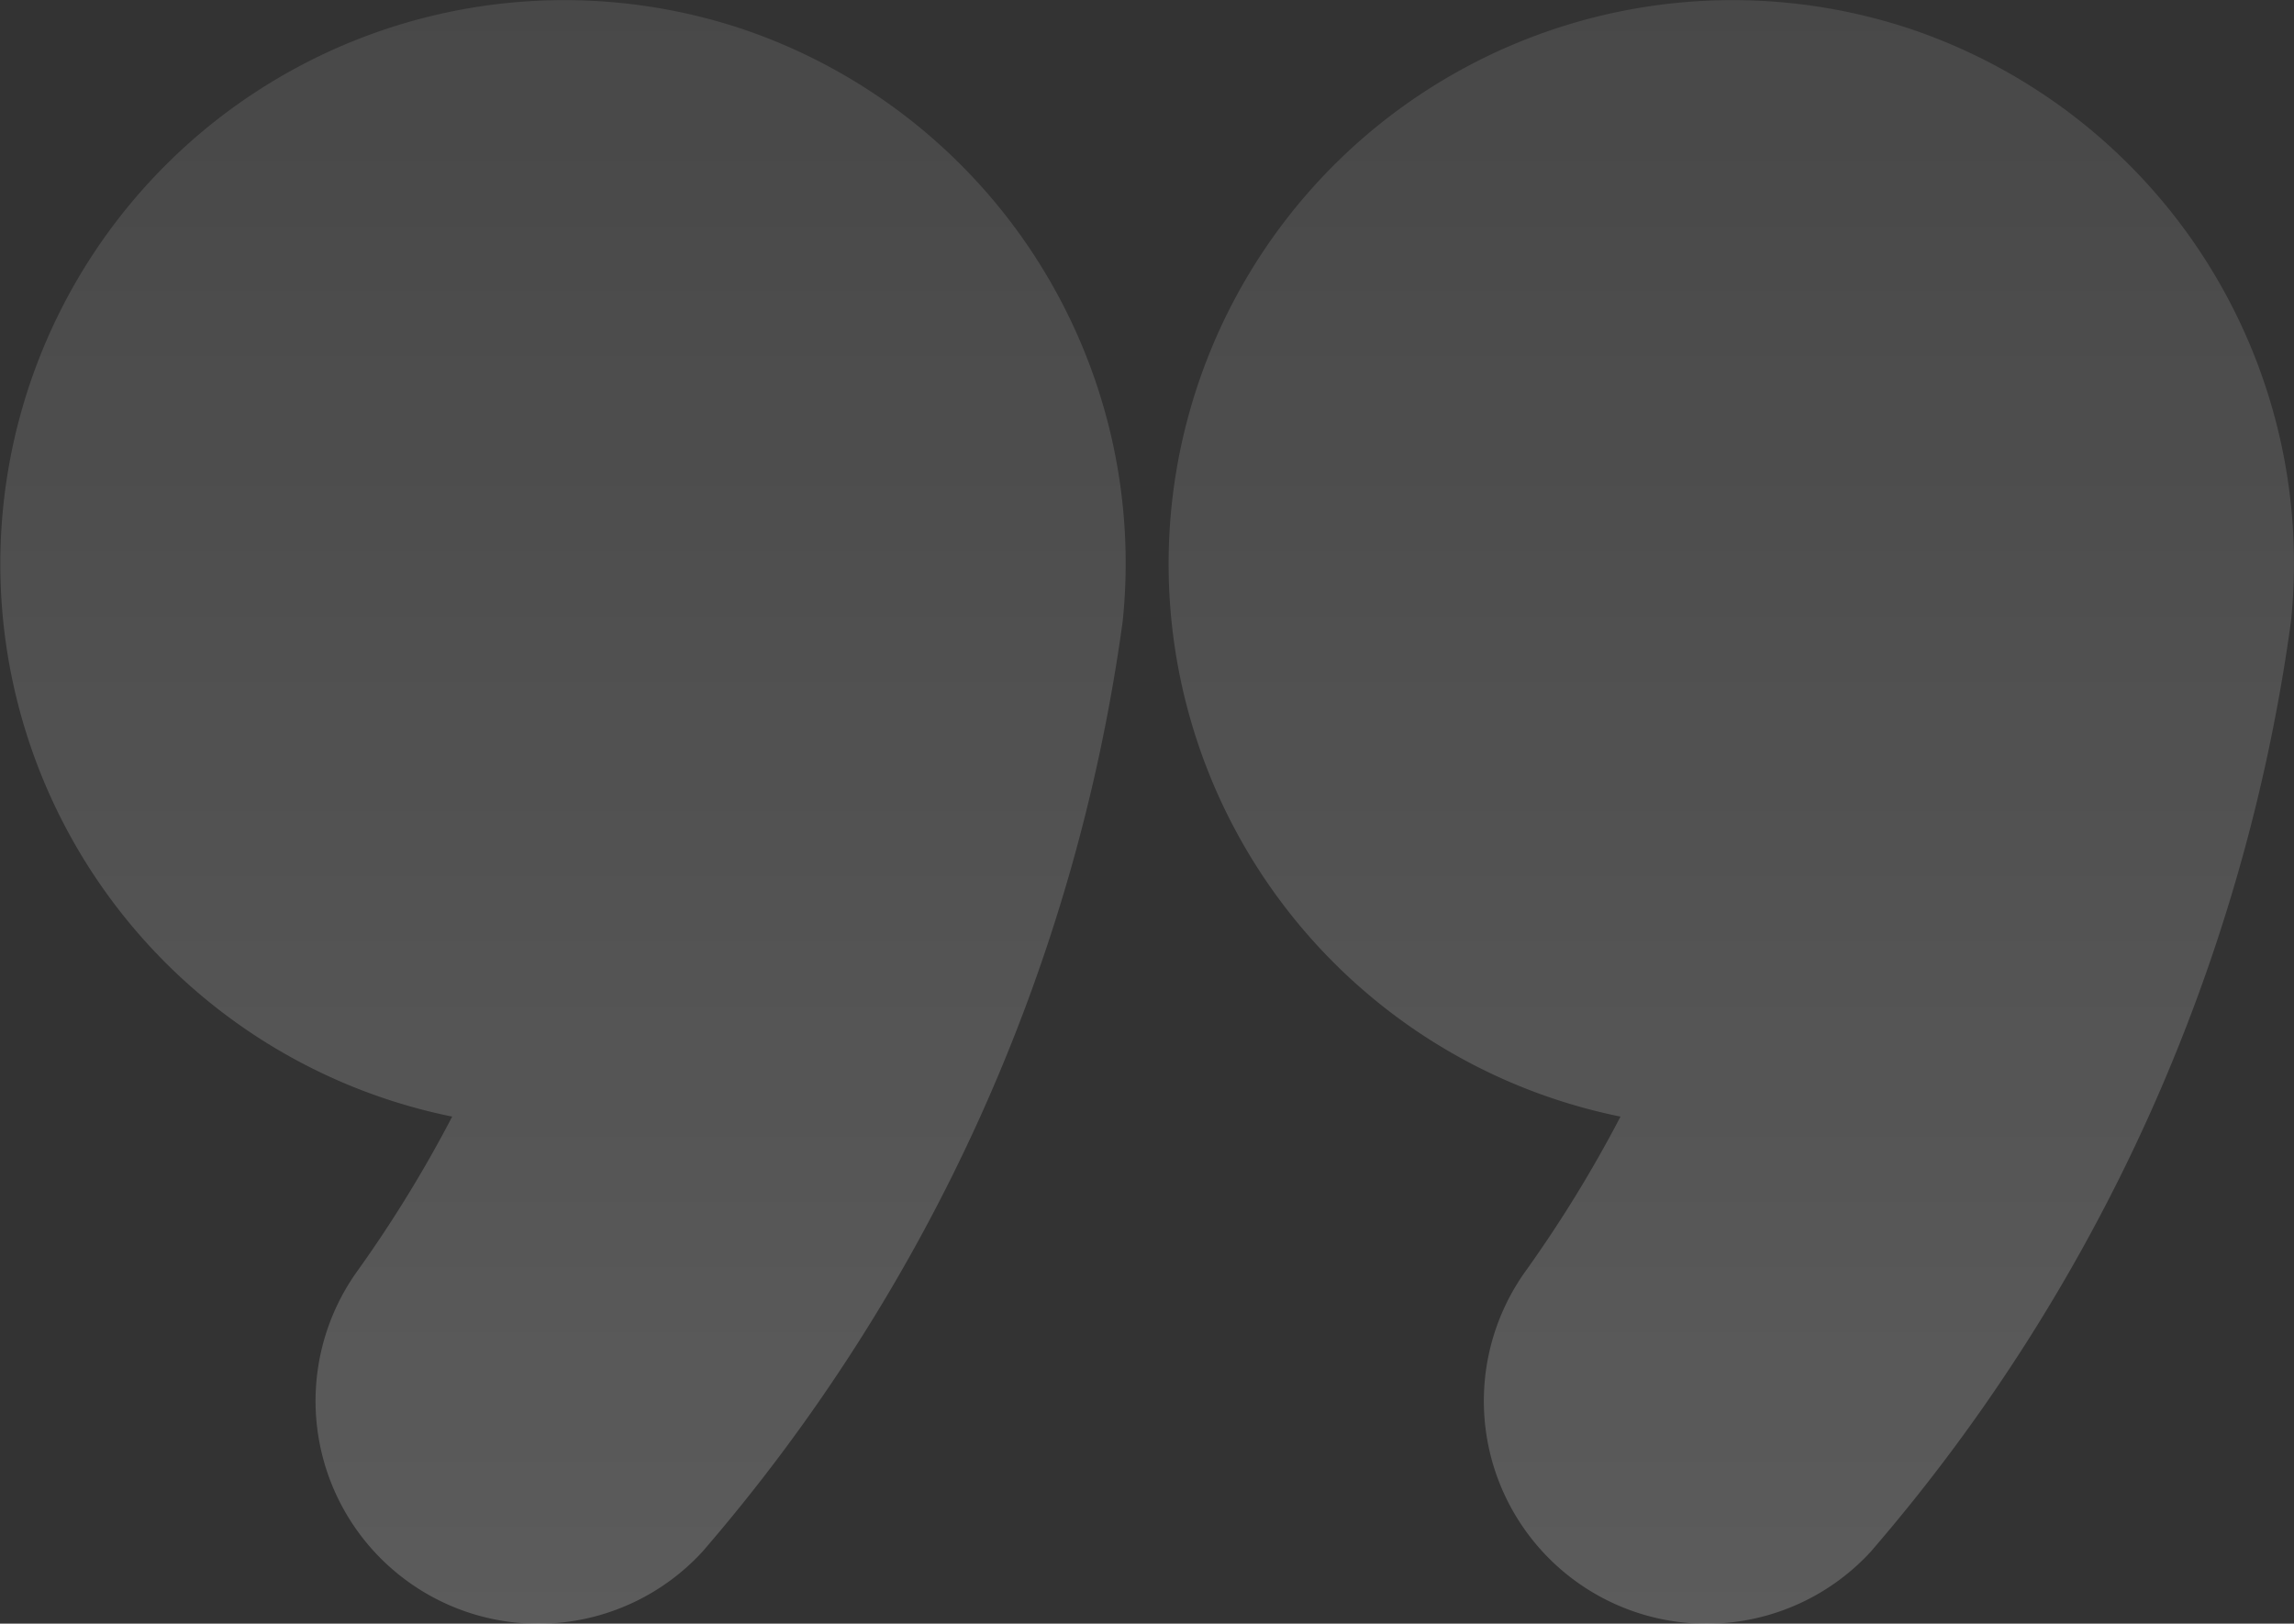
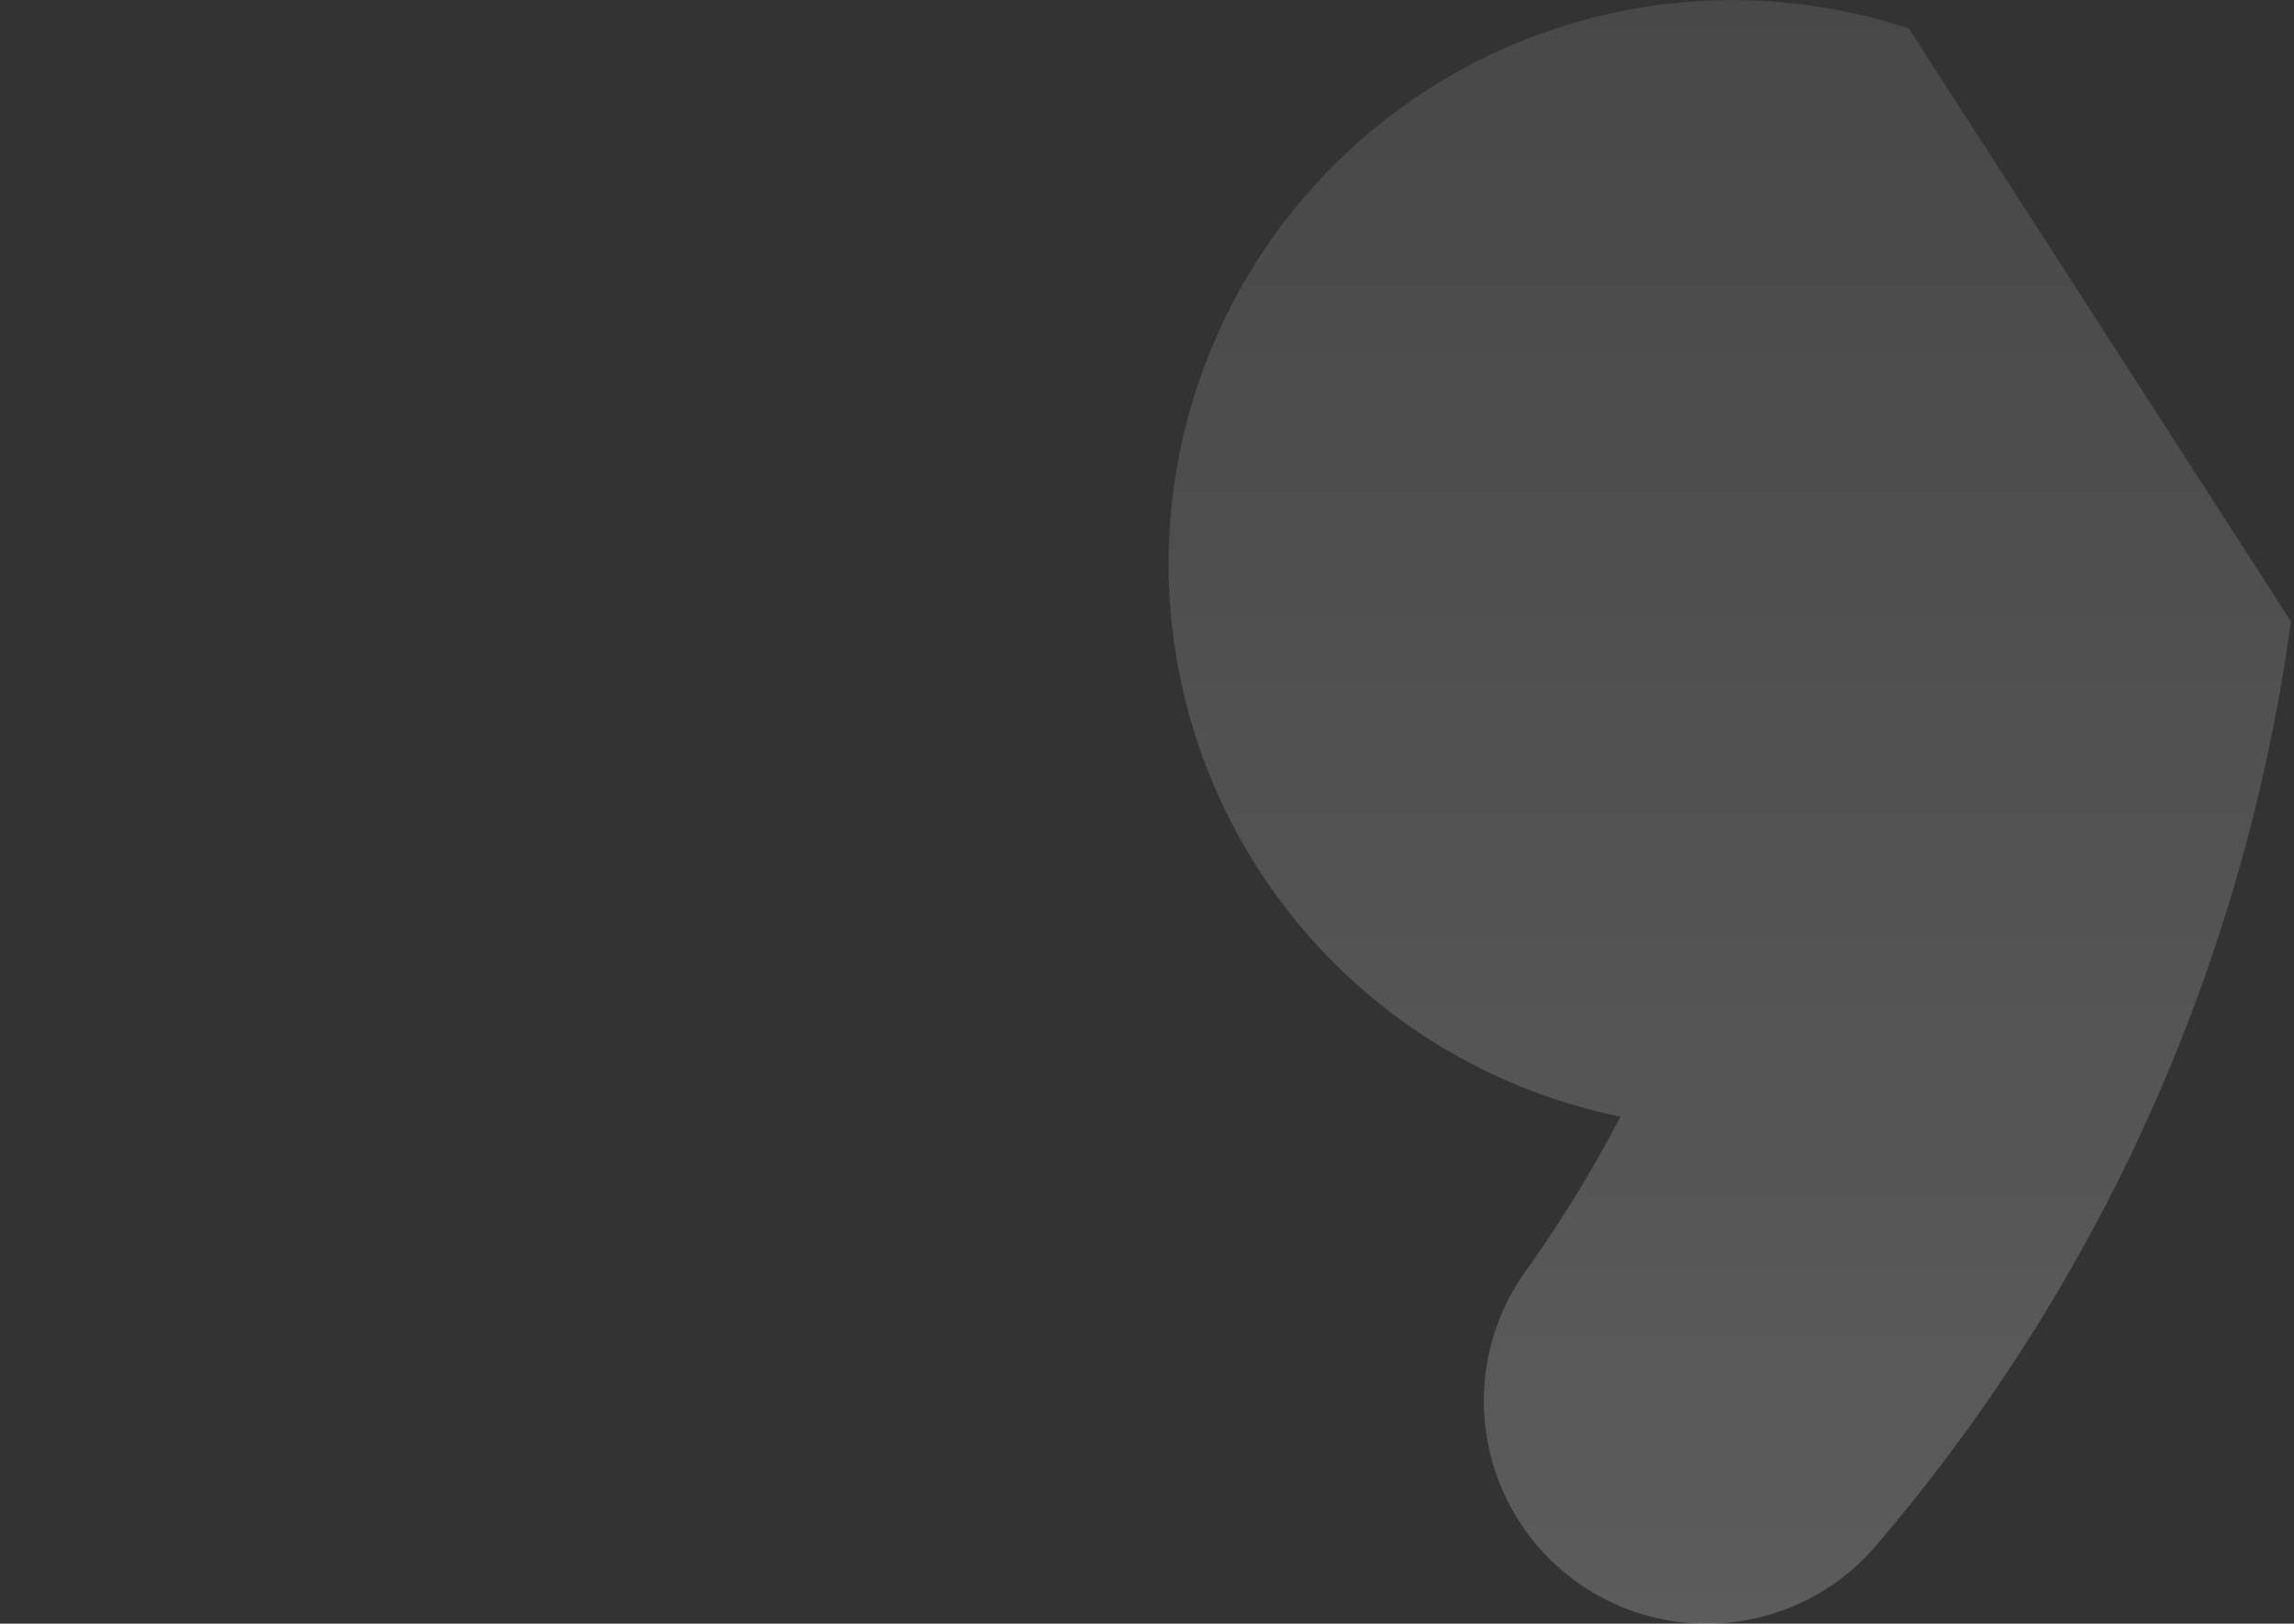
<svg xmlns="http://www.w3.org/2000/svg" id="Group_3101" data-name="Group 3101" width="147.071" height="104.103" viewBox="0 0 147.071 104.103">
  <rect x="0" y="0" width="147.071" height="104.103" fill="#333333" stroke="none" />
  <defs>
    <linearGradient id="linear-gradient" x1="0.5" x2="0.5" y2="1" gradientUnits="objectBoundingBox">
      <stop offset="0" stop-color="#fff" stop-opacity="0.102" />
      <stop offset="1" stop-color="#fff" stop-opacity="0.2" />
    </linearGradient>
  </defs>
-   <path id="Path_5039" data-name="Path 5039" d="M49.518,8.426A36.153,36.153,0,1,0,31.036,78.2a82.647,82.647,0,0,1-6.041,9.846,14.285,14.285,0,0,0,22.088,18.046A115.113,115.113,0,0,0,74.02,46.45a36.164,36.164,0,0,0-24.5-38.025Z" transform="translate(-2.044 -6.607)" fill="url(#linear-gradient)" />
-   <path id="Path_5040" data-name="Path 5040" d="M49.518,8.426A36.153,36.153,0,1,0,31.036,78.2a82.647,82.647,0,0,1-6.041,9.846,14.285,14.285,0,0,0,22.088,18.046A115.113,115.113,0,0,0,74.02,46.45a36.164,36.164,0,0,0-24.5-38.025Z" transform="translate(72.857 -6.607)" fill="url(#linear-gradient)" />
+   <path id="Path_5040" data-name="Path 5040" d="M49.518,8.426A36.153,36.153,0,1,0,31.036,78.2a82.647,82.647,0,0,1-6.041,9.846,14.285,14.285,0,0,0,22.088,18.046A115.113,115.113,0,0,0,74.02,46.45Z" transform="translate(72.857 -6.607)" fill="url(#linear-gradient)" />
</svg>